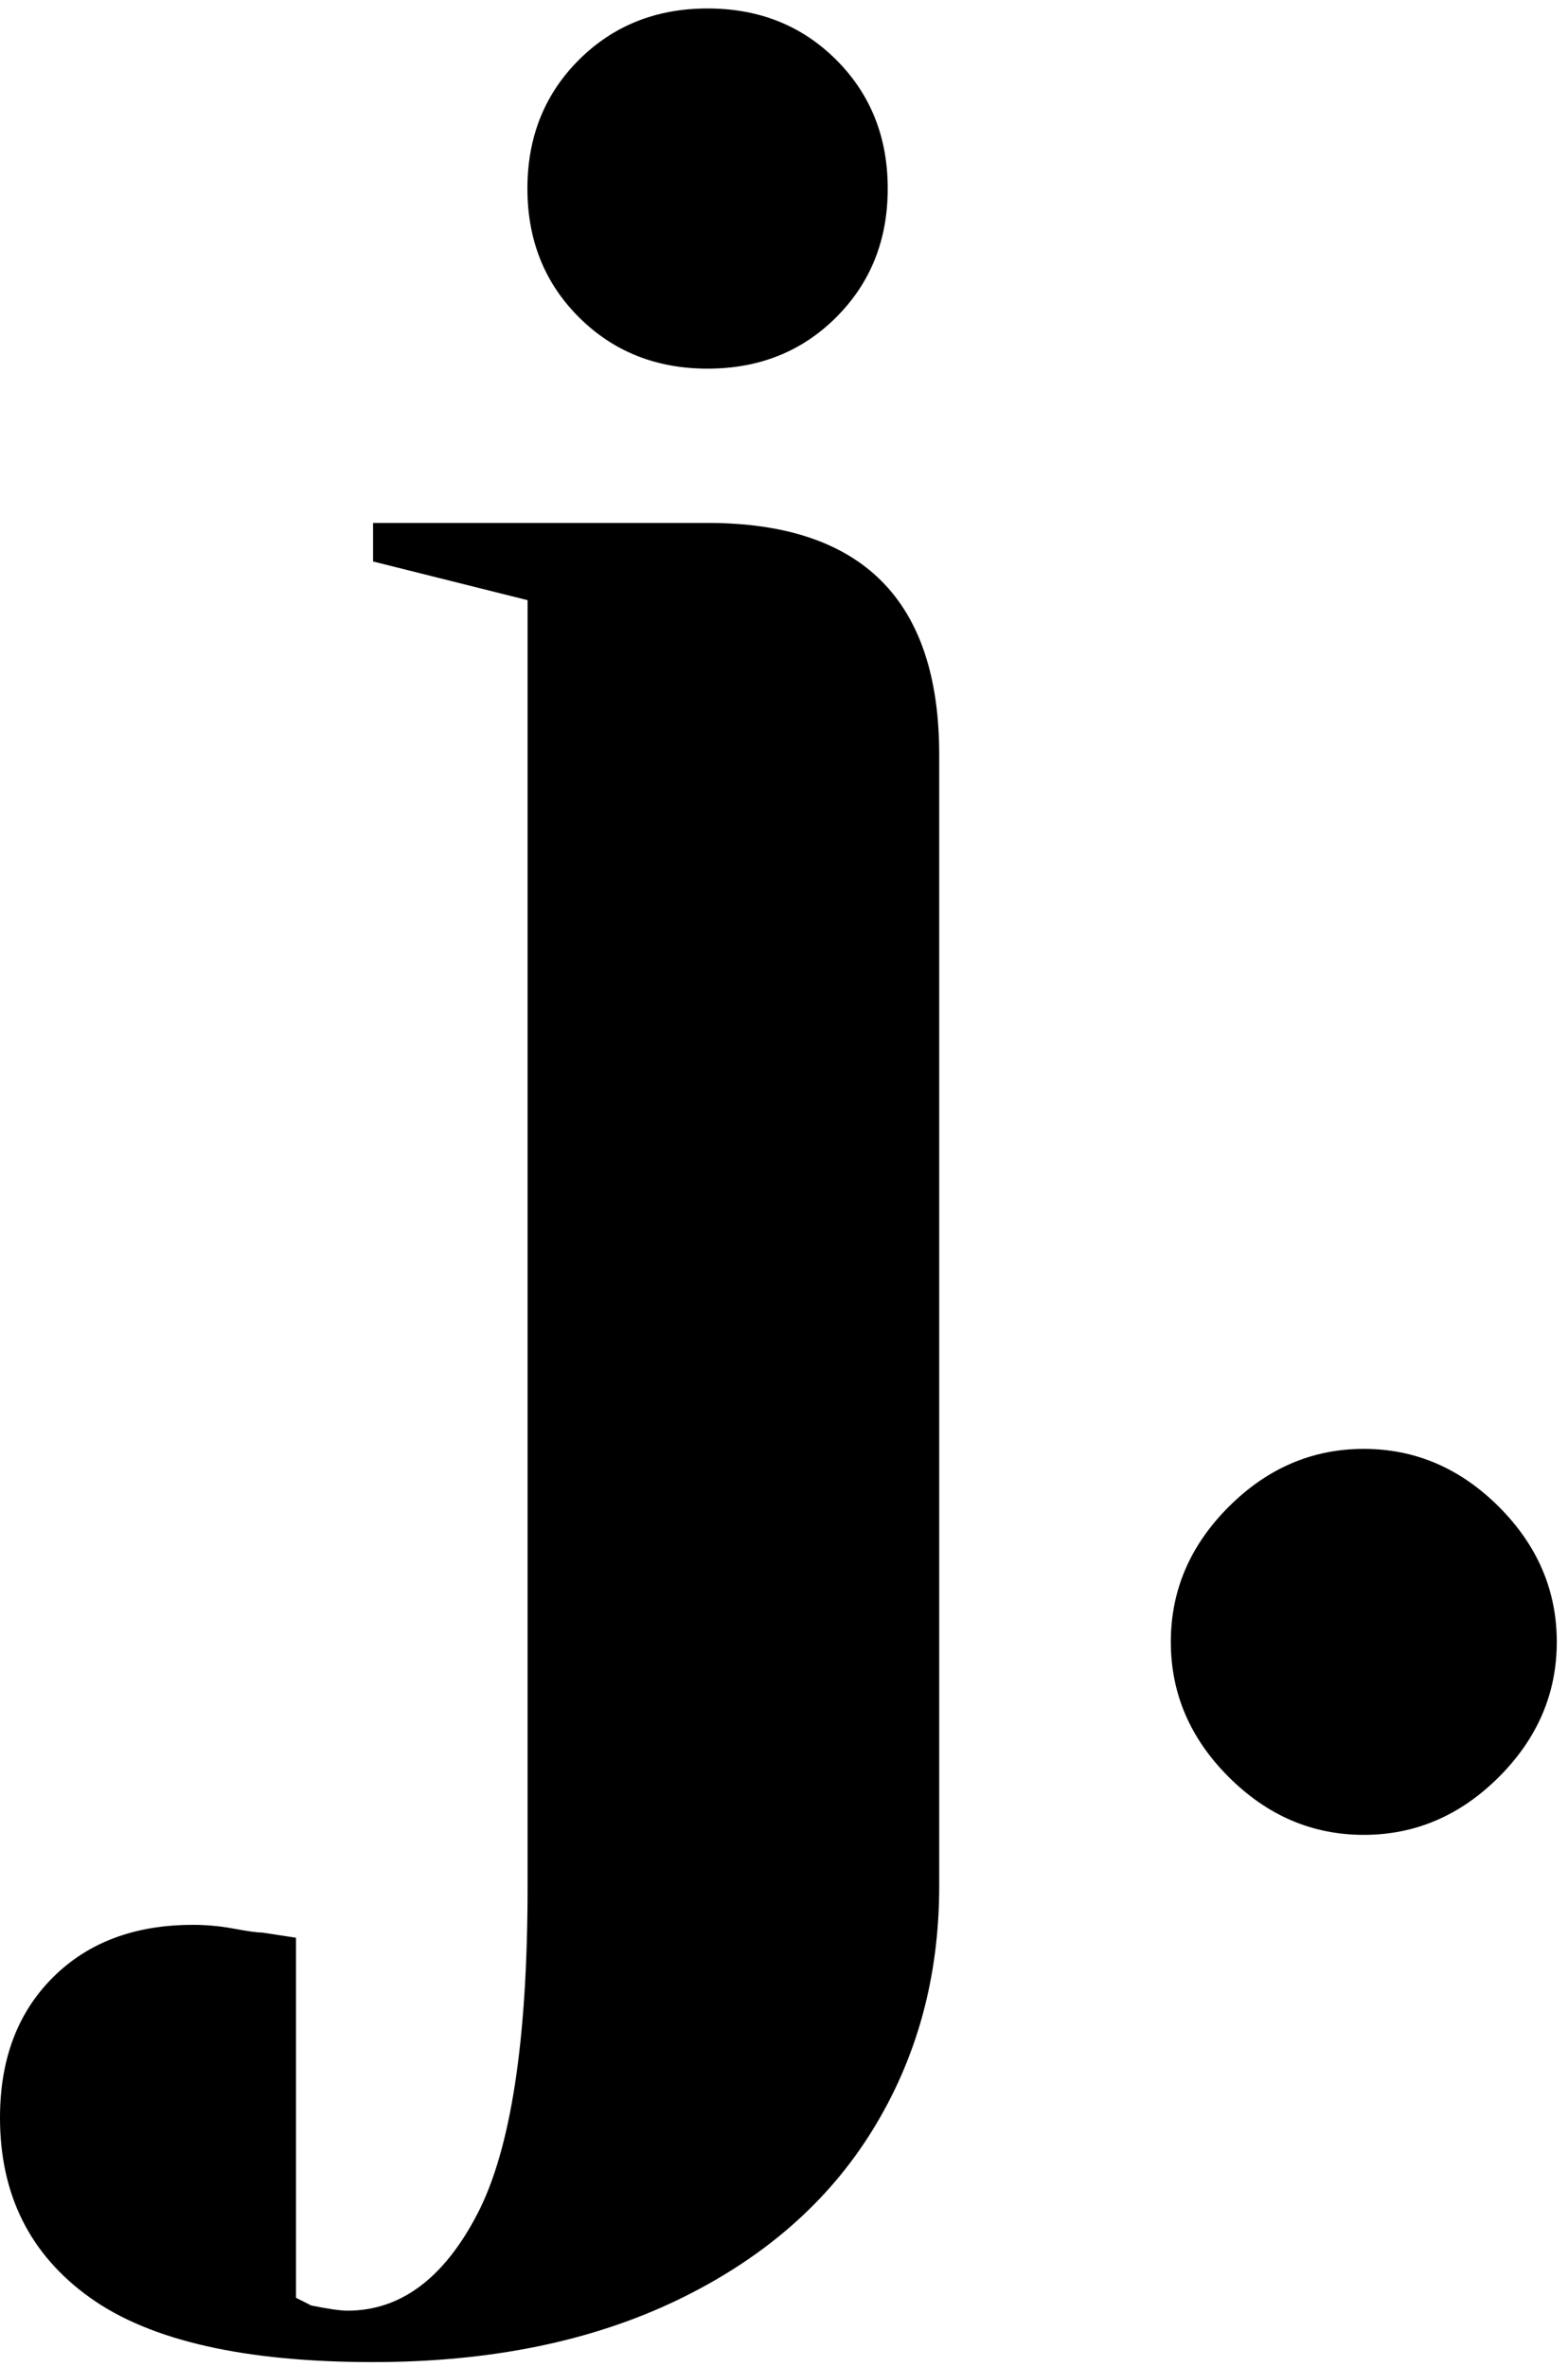
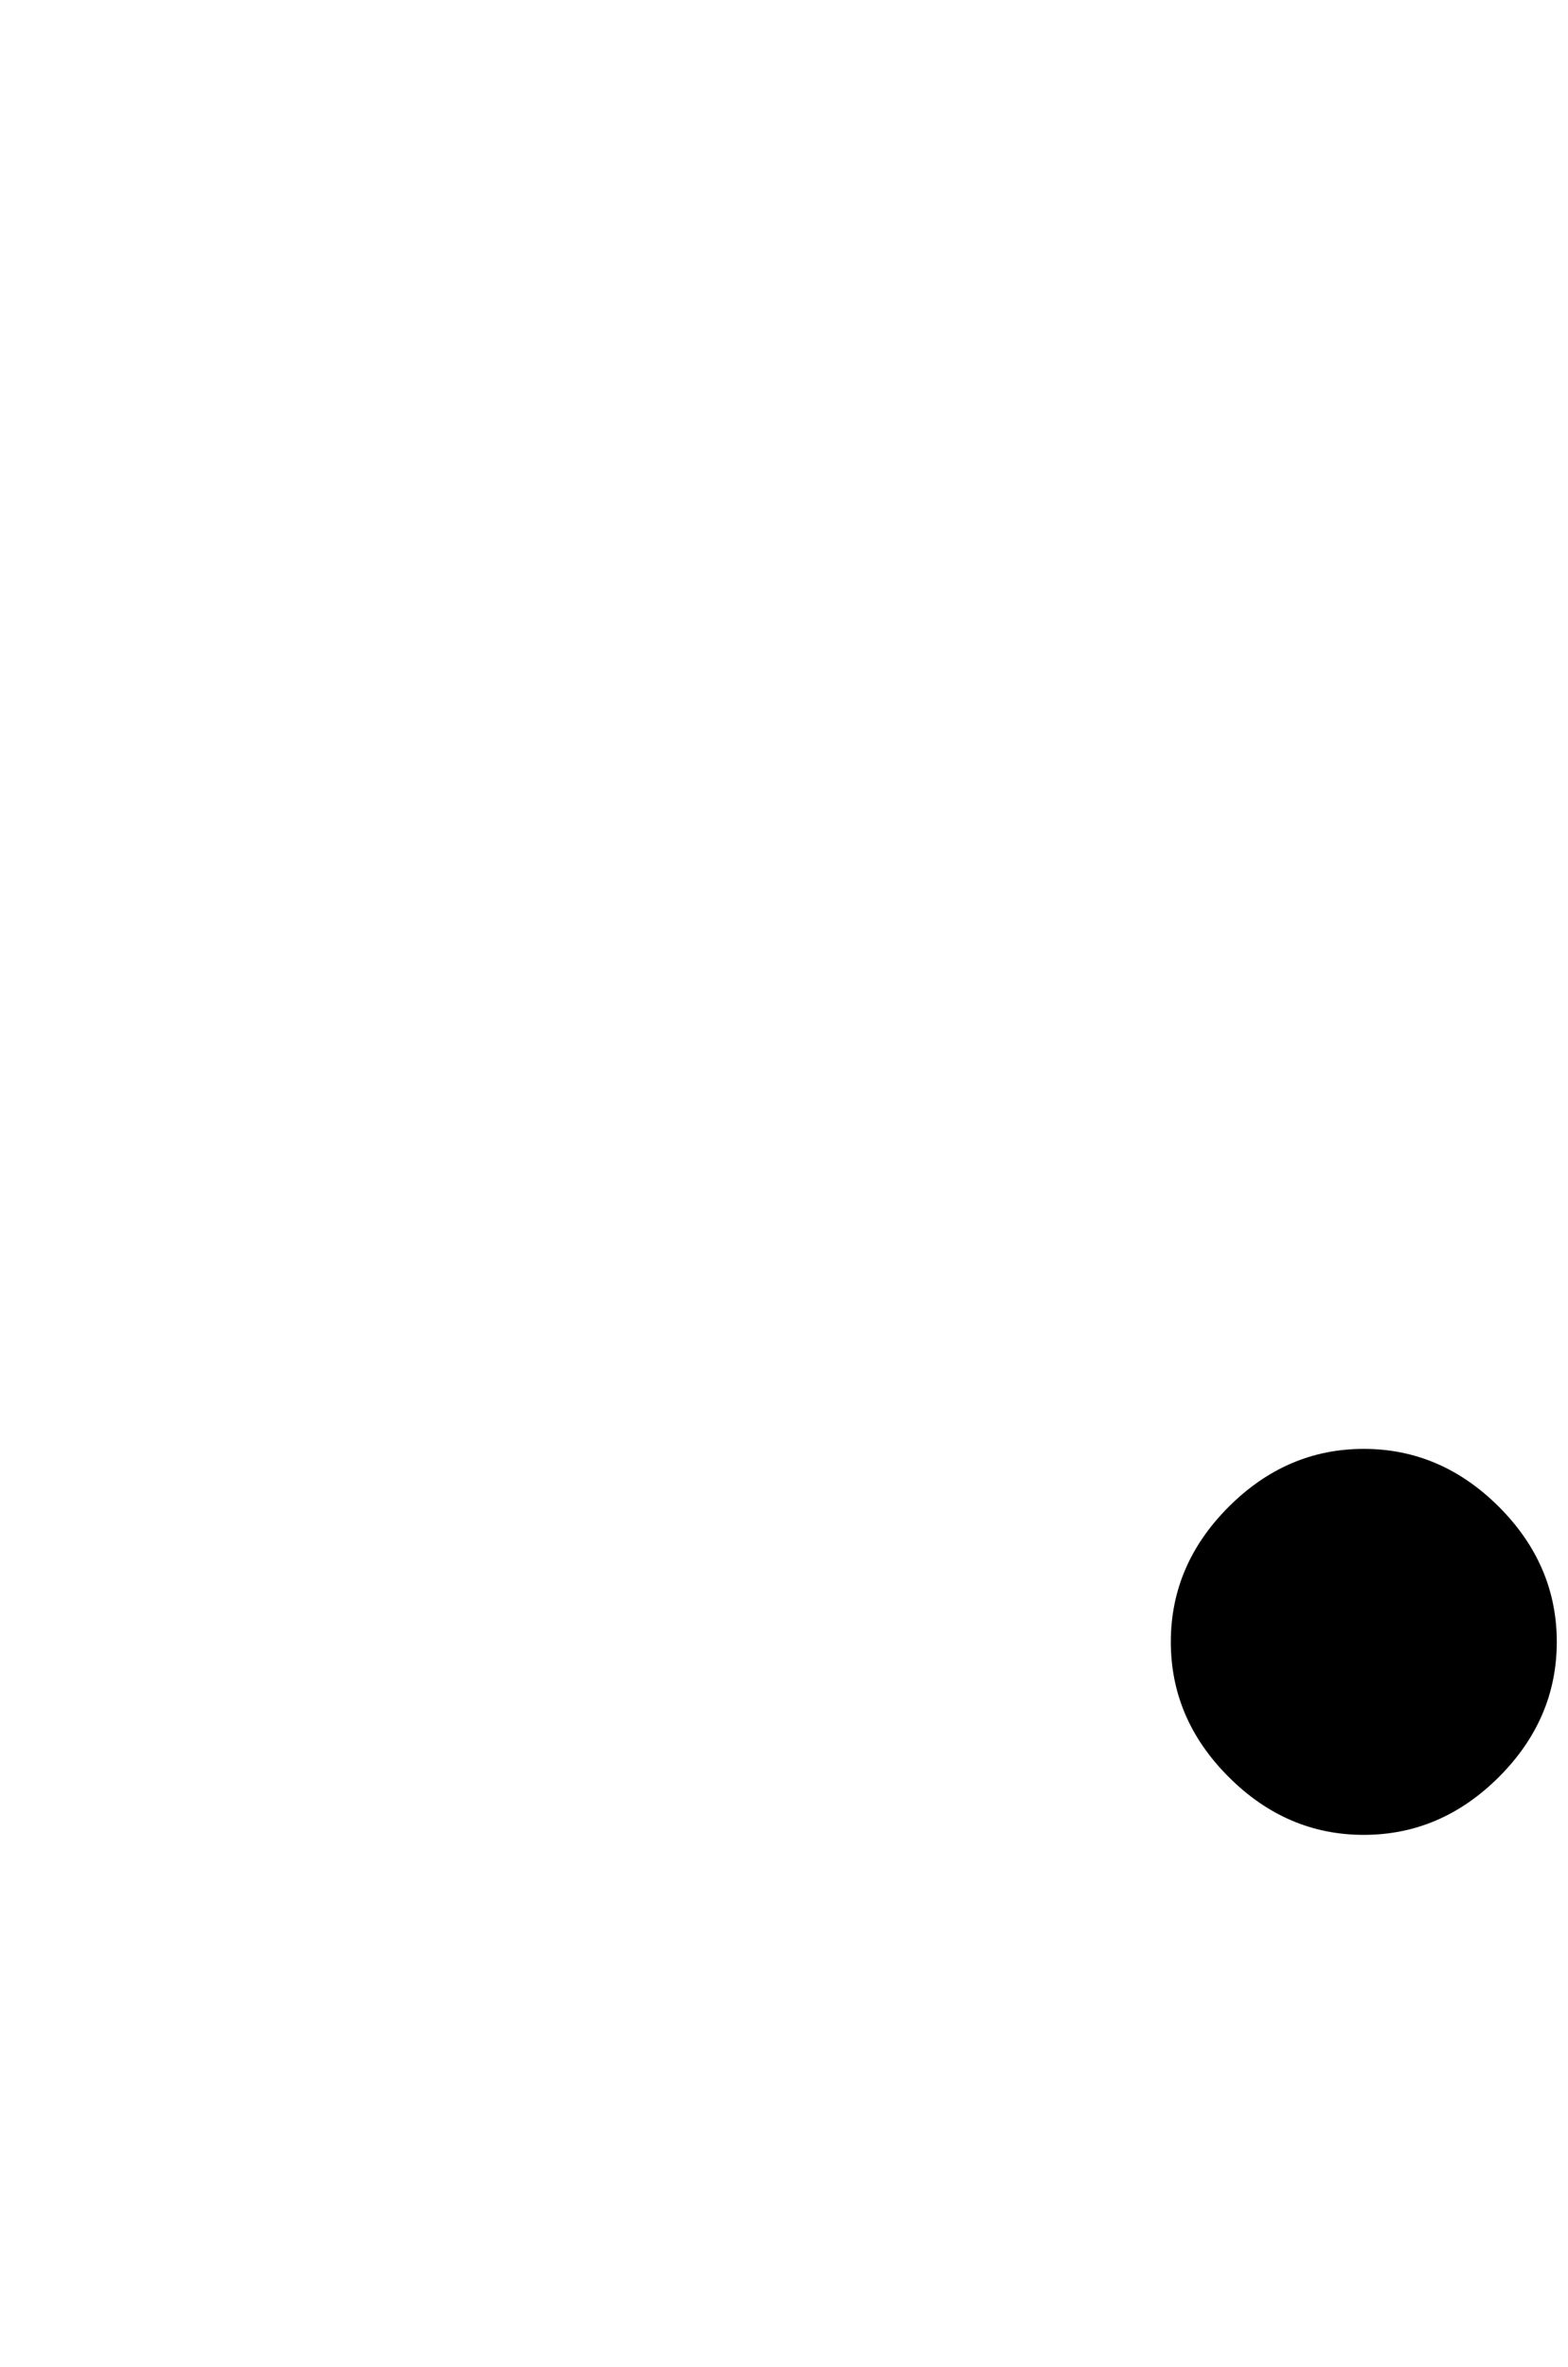
<svg xmlns="http://www.w3.org/2000/svg" width="53" height="80" viewBox="0 0 53 80" fill="none">
-   <path d="M12.61 79.843C8.264 79.843 5.076 79.118 3.048 77.669C1.017 76.219 0 74.189 0 71.581C0 69.611 0.594 68.033 1.783 66.845C2.971 65.657 4.552 65.063 6.526 65.063C6.988 65.063 7.451 65.107 7.916 65.194C8.382 65.281 8.7 65.325 8.87 65.325L10.004 65.499V77.669L10.522 77.93C11.102 78.046 11.51 78.105 11.743 78.105C13.538 78.105 15.001 77.016 16.132 74.84C17.266 72.667 17.833 68.974 17.833 63.761V20.287L12.61 18.979V17.676H23.917C29.136 17.676 31.746 20.285 31.746 25.502V63.761C31.746 66.83 30.991 69.582 29.483 72.017C27.978 74.451 25.776 76.364 22.876 77.756C19.975 79.147 16.553 79.843 12.61 79.843ZM23.917 12.461C22.179 12.461 20.729 11.882 19.566 10.722C18.407 9.564 17.827 8.114 17.827 6.373C17.827 4.633 18.407 3.184 19.566 2.024C20.729 0.866 22.179 0.286 23.917 0.286C25.657 0.286 27.108 0.866 28.267 2.024C29.426 3.184 30.006 4.633 30.006 6.373C30.006 8.114 29.426 9.564 28.267 10.722C27.108 11.882 25.657 12.461 23.917 12.461Z" fill="black" />
  <path d="M46.095 62.022C44.358 62.022 42.836 61.37 41.532 60.066C40.226 58.762 39.575 57.24 39.575 55.499C39.575 53.759 40.226 52.237 41.532 50.932C42.836 49.628 44.358 48.975 46.095 48.975C47.836 48.975 49.358 49.628 50.664 50.932C51.968 52.237 52.621 53.759 52.621 55.499C52.621 57.24 51.968 58.762 50.664 60.066C49.358 61.37 47.836 62.022 46.095 62.022Z" fill="black" />
</svg>